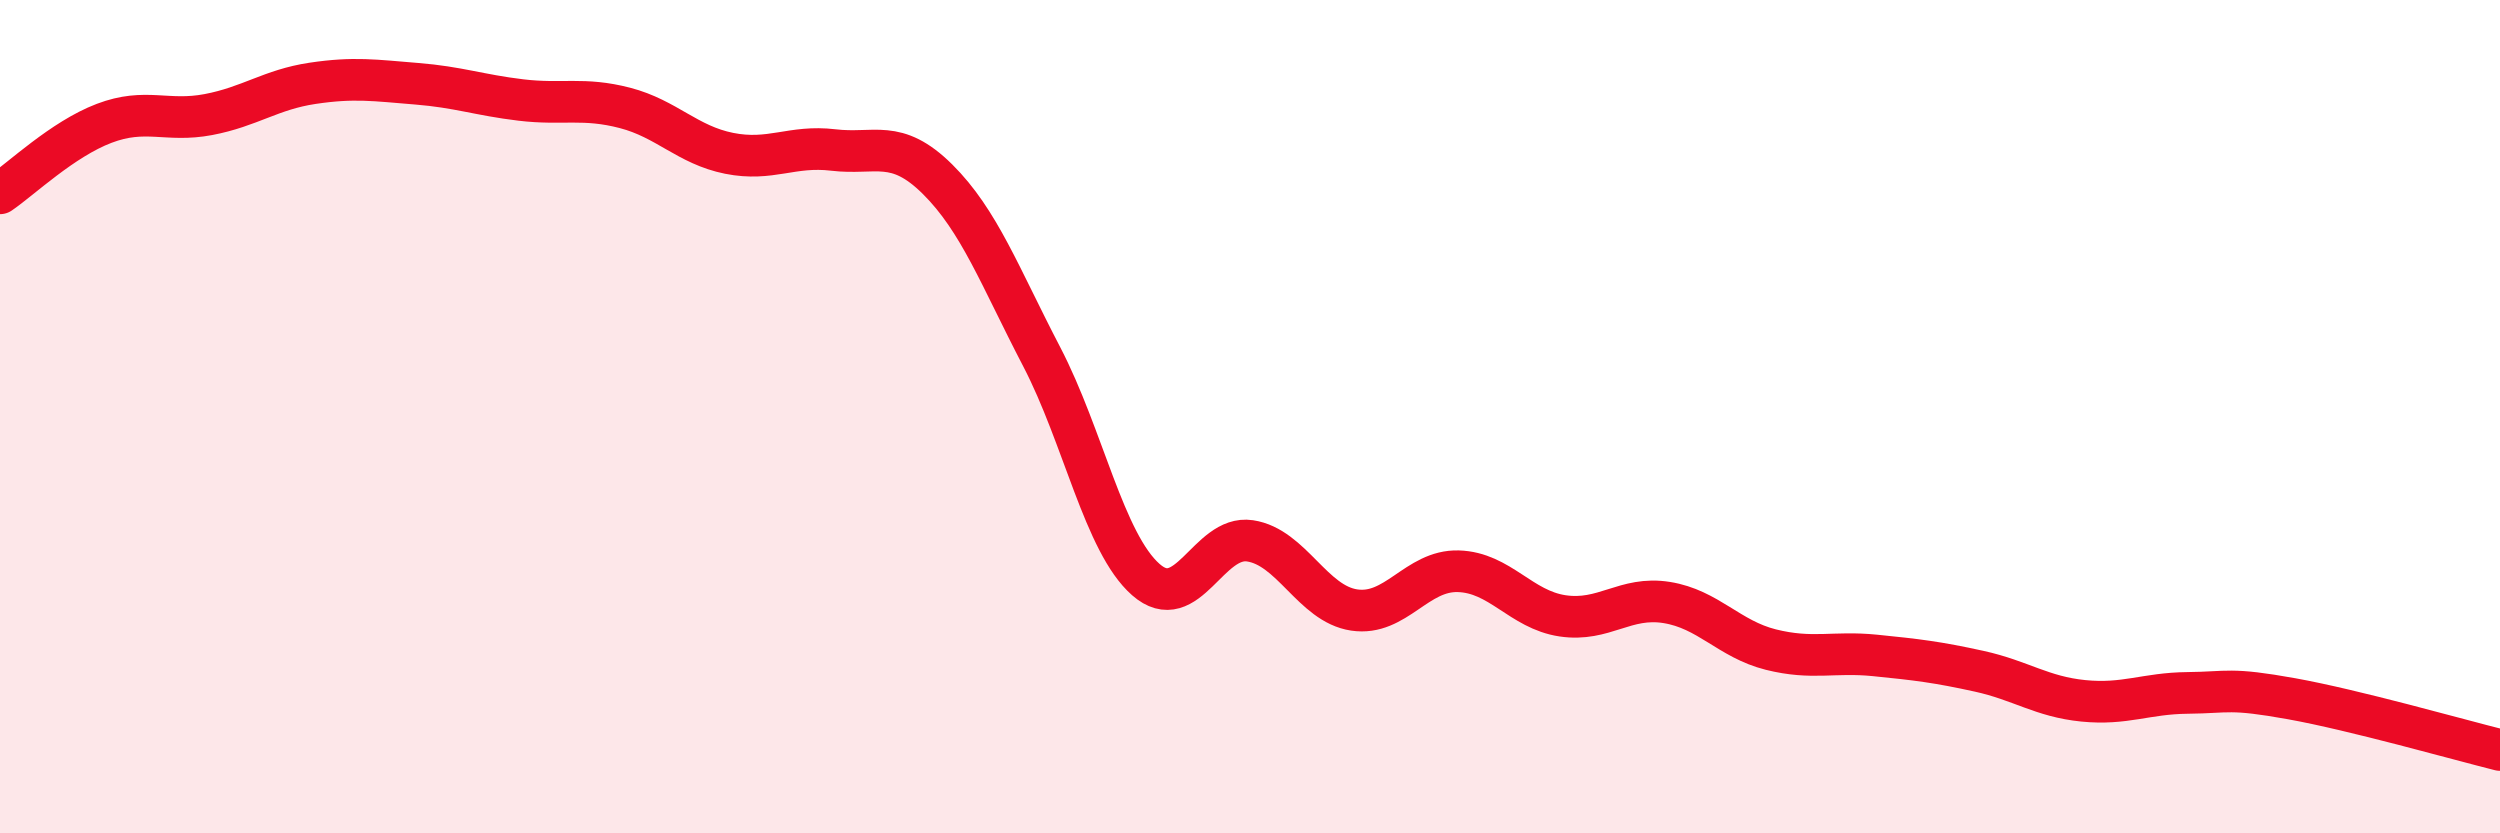
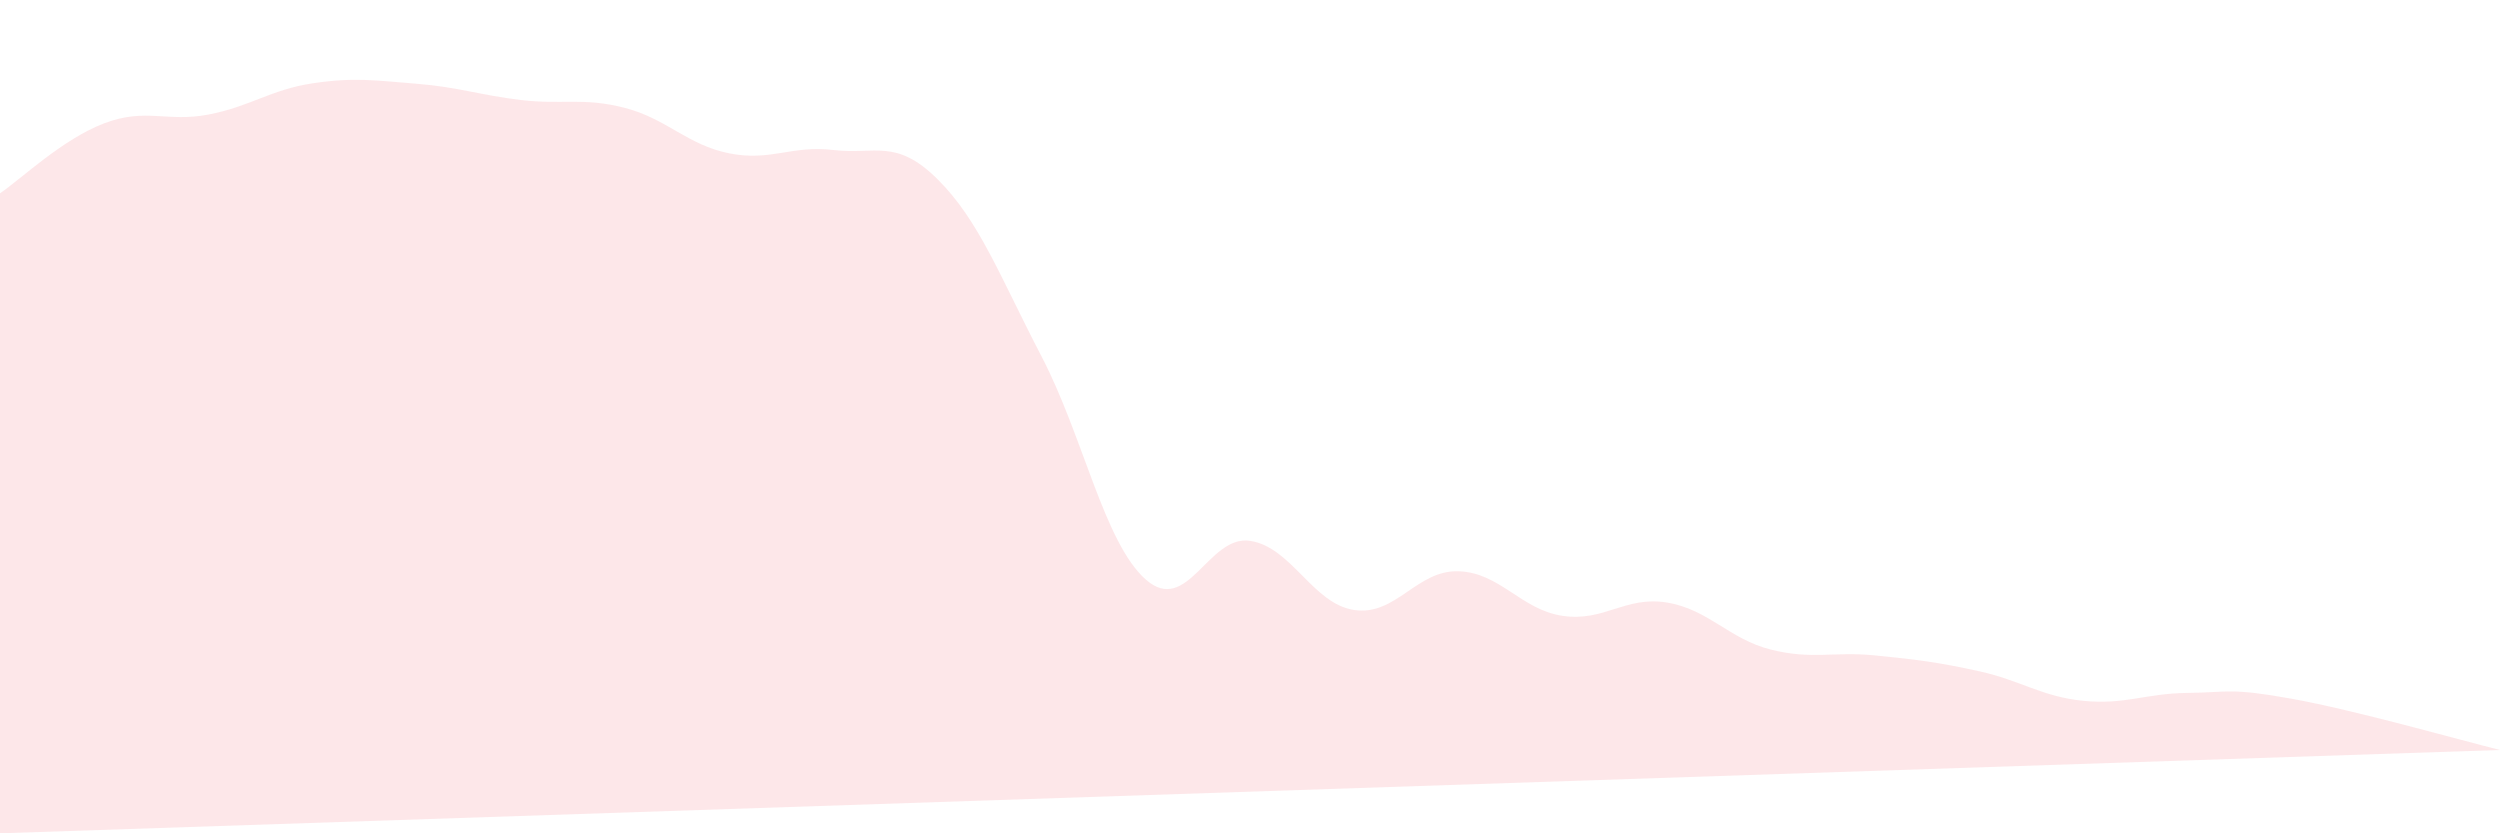
<svg xmlns="http://www.w3.org/2000/svg" width="60" height="20" viewBox="0 0 60 20">
-   <path d="M 0,4.64 C 0.5,4.3 1.5,3.34 2.5,2.96 C 3.5,2.58 4,2.94 5,2.75 C 6,2.56 6.5,2.15 7.5,2 C 8.5,1.85 9,1.93 10,2.01 C 11,2.09 11.5,2.28 12.5,2.4 C 13.5,2.52 14,2.33 15,2.59 C 16,2.85 16.5,3.48 17.5,3.68 C 18.5,3.88 19,3.48 20,3.6 C 21,3.72 21.5,3.31 22.5,4.3 C 23.5,5.29 24,6.64 25,8.56 C 26,10.48 26.5,13.03 27.5,13.91 C 28.5,14.79 29,12.83 30,12.98 C 31,13.13 31.5,14.49 32.5,14.64 C 33.5,14.79 34,13.68 35,13.71 C 36,13.74 36.5,14.63 37.5,14.78 C 38.5,14.93 39,14.3 40,14.46 C 41,14.62 41.5,15.34 42.5,15.59 C 43.5,15.84 44,15.63 45,15.73 C 46,15.83 46.5,15.89 47.5,16.11 C 48.5,16.33 49,16.72 50,16.82 C 51,16.92 51.5,16.64 52.5,16.63 C 53.5,16.62 53.5,16.5 55,16.77 C 56.5,17.04 59,17.75 60,18L60 20L0 20Z" fill="#EB0A25" opacity="0.1" stroke-linecap="round" stroke-linejoin="round" />
-   <path d="M 0,4.64 C 0.5,4.3 1.5,3.34 2.5,2.96 C 3.5,2.58 4,2.94 5,2.75 C 6,2.56 6.5,2.15 7.5,2 C 8.5,1.85 9,1.93 10,2.01 C 11,2.09 11.5,2.28 12.5,2.4 C 13.5,2.52 14,2.33 15,2.59 C 16,2.85 16.5,3.48 17.5,3.68 C 18.5,3.88 19,3.48 20,3.6 C 21,3.72 21.5,3.31 22.5,4.3 C 23.5,5.29 24,6.64 25,8.56 C 26,10.48 26.5,13.03 27.5,13.91 C 28.5,14.79 29,12.83 30,12.98 C 31,13.13 31.5,14.49 32.5,14.64 C 33.5,14.79 34,13.68 35,13.71 C 36,13.74 36.5,14.63 37.5,14.78 C 38.5,14.93 39,14.3 40,14.46 C 41,14.62 41.5,15.34 42.5,15.59 C 43.5,15.84 44,15.63 45,15.73 C 46,15.83 46.5,15.89 47.5,16.11 C 48.5,16.33 49,16.72 50,16.82 C 51,16.92 51.5,16.64 52.5,16.63 C 53.5,16.62 53.5,16.5 55,16.77 C 56.5,17.04 59,17.75 60,18" stroke="#EB0A25" stroke-width="1" fill="none" stroke-linecap="round" stroke-linejoin="round" />
+   <path d="M 0,4.64 C 0.5,4.3 1.5,3.34 2.5,2.96 C 3.5,2.58 4,2.94 5,2.75 C 6,2.56 6.5,2.15 7.5,2 C 8.5,1.85 9,1.93 10,2.01 C 11,2.09 11.5,2.28 12.5,2.4 C 13.5,2.52 14,2.33 15,2.59 C 16,2.85 16.5,3.48 17.5,3.68 C 18.5,3.88 19,3.48 20,3.6 C 21,3.72 21.5,3.31 22.5,4.3 C 23.5,5.29 24,6.64 25,8.56 C 26,10.48 26.5,13.03 27.5,13.91 C 28.5,14.79 29,12.83 30,12.98 C 31,13.13 31.5,14.49 32.5,14.64 C 33.5,14.79 34,13.68 35,13.71 C 36,13.74 36.5,14.63 37.5,14.78 C 38.5,14.93 39,14.3 40,14.46 C 41,14.62 41.5,15.34 42.5,15.59 C 43.5,15.84 44,15.63 45,15.73 C 46,15.83 46.5,15.89 47.5,16.11 C 48.5,16.33 49,16.72 50,16.82 C 51,16.92 51.5,16.64 52.5,16.63 C 53.5,16.62 53.5,16.5 55,16.77 C 56.5,17.04 59,17.75 60,18L0 20Z" fill="#EB0A25" opacity="0.1" stroke-linecap="round" stroke-linejoin="round" />
</svg>